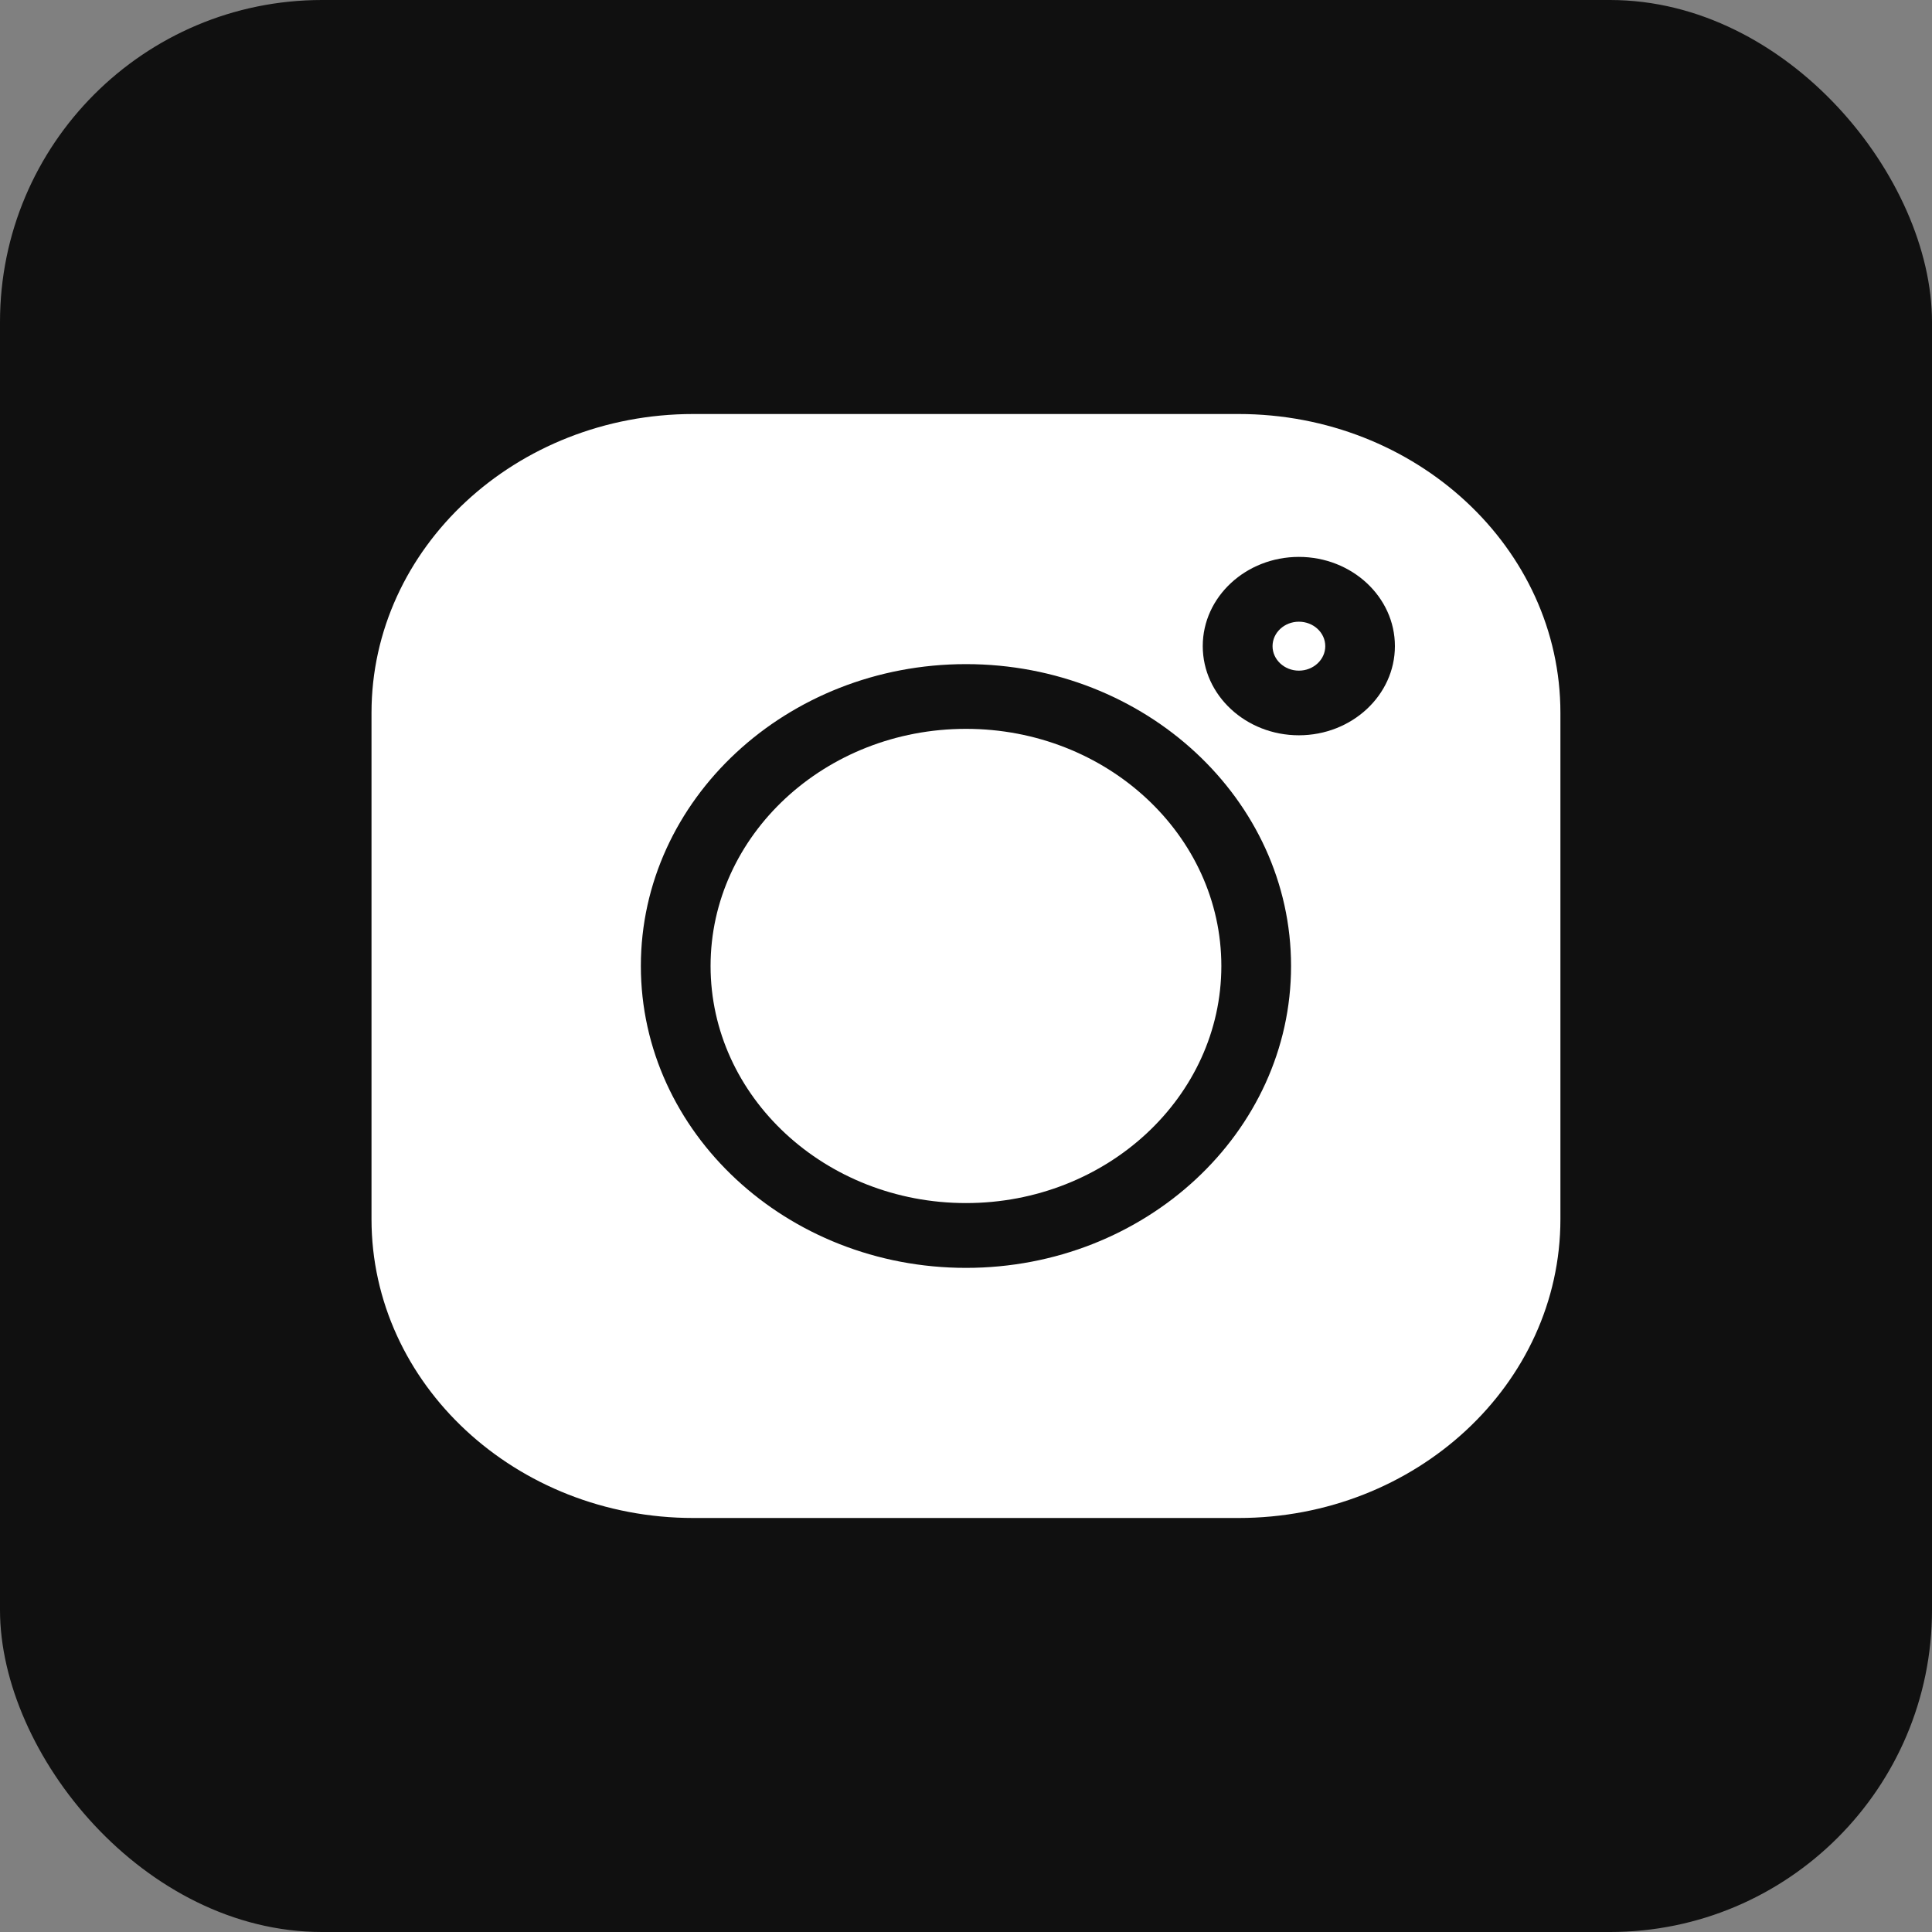
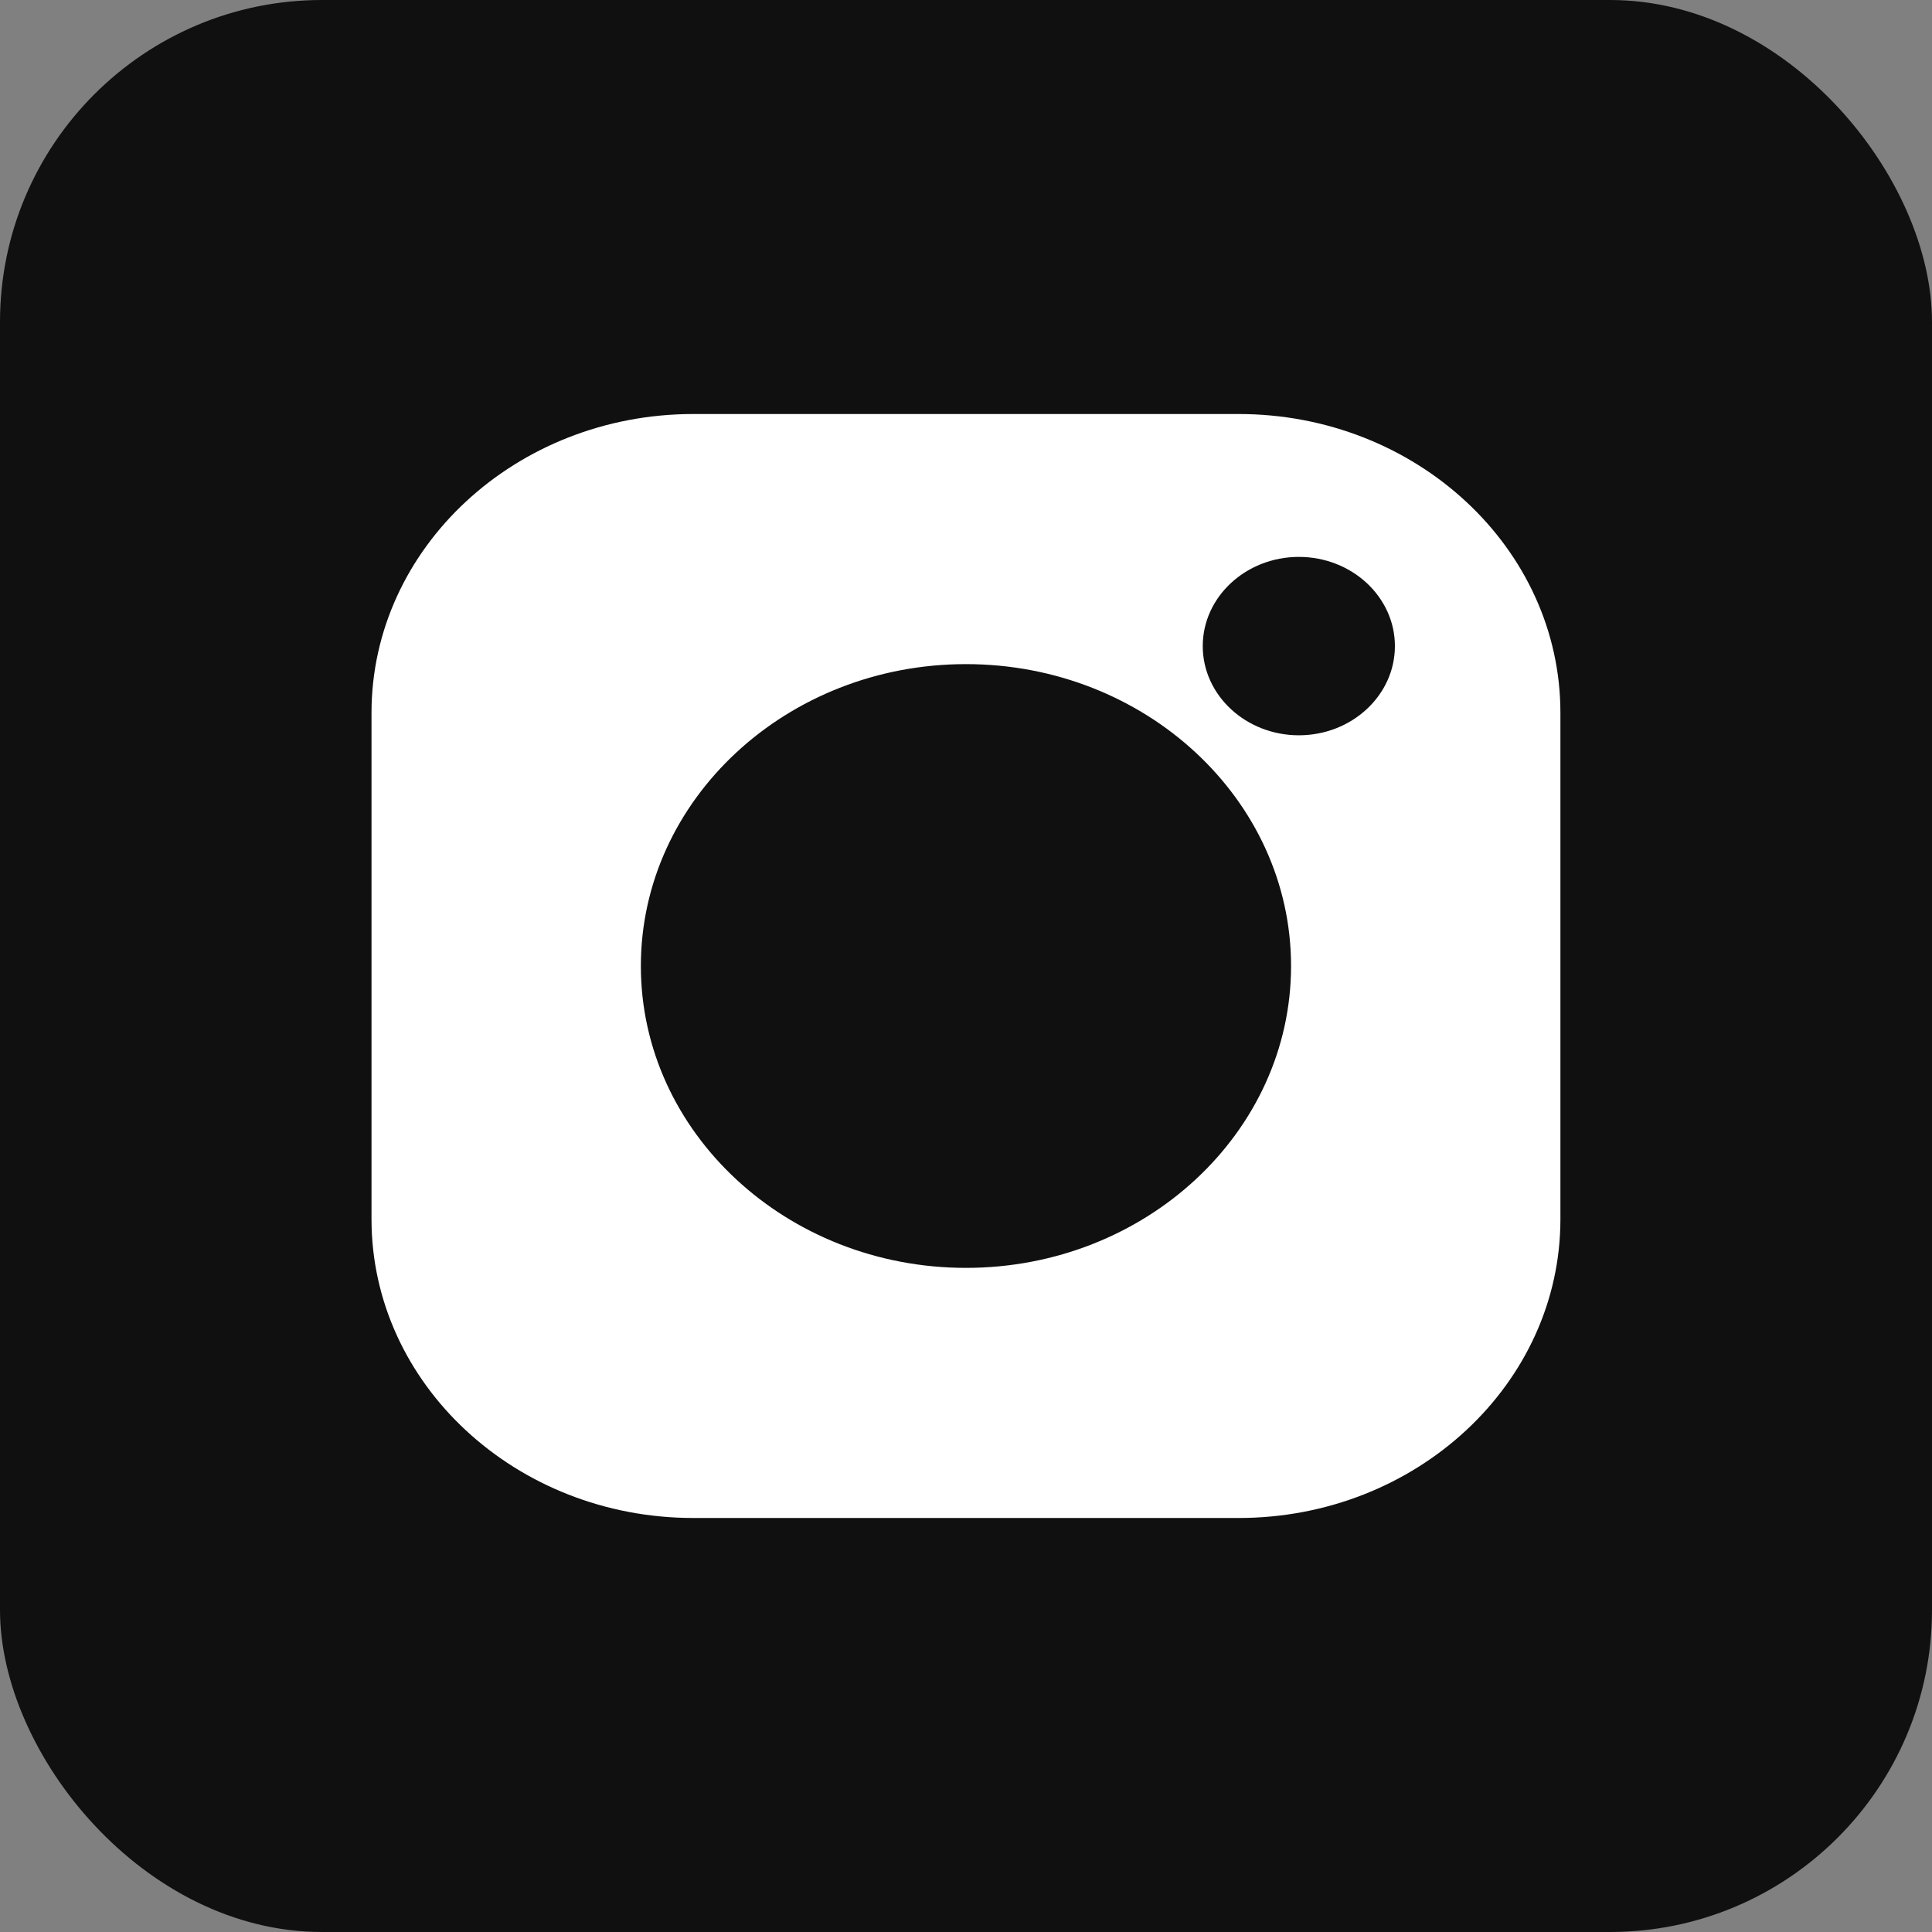
<svg xmlns="http://www.w3.org/2000/svg" width="24" height="24" viewBox="0 0 24 24" fill="none">
  <rect x="0" y="0" width="24" height="24" fill="#808080" stroke="none" />
  <rect width="24" height="24" rx="4" fill="#101010" />
  <g clip-path="url(#clip0_1_11828)">
    <path d="M15.386 5.143H8.613C6.409 5.143 4.615 6.808 4.615 8.855V15.145C4.615 17.192 6.409 18.857 8.613 18.857H15.387C17.591 18.857 19.384 17.192 19.384 15.145V8.855C19.384 6.808 17.591 5.143 15.386 5.143ZM12 15.75C9.773 15.75 7.961 14.067 7.961 12C7.961 9.932 9.773 8.25 12 8.25C14.227 8.25 16.038 9.932 16.038 12C16.038 14.067 14.227 15.75 12 15.75ZM16.135 9.134C15.477 9.134 14.941 8.637 14.941 8.026C14.941 7.415 15.477 6.918 16.135 6.918C16.793 6.918 17.328 7.415 17.328 8.026C17.328 8.637 16.793 9.134 16.135 9.134Z" fill="white" />
-     <path d="M12 9.054C10.25 9.054 8.827 10.375 8.827 12C8.827 13.624 10.25 14.945 12 14.945C13.749 14.945 15.172 13.624 15.172 12C15.172 10.375 13.749 9.054 12 9.054Z" fill="white" />
-     <path d="M16.135 7.723C15.955 7.723 15.808 7.859 15.808 8.027C15.808 8.194 15.955 8.331 16.135 8.331C16.316 8.331 16.463 8.194 16.463 8.027C16.463 7.859 16.316 7.723 16.135 7.723Z" fill="white" />
  </g>
  <defs>
    <clipPath id="clip0_1_11828">
      <rect width="14.769" height="13.714" fill="white" transform="translate(4.615 5.143)" />
    </clipPath>
  </defs>
</svg>